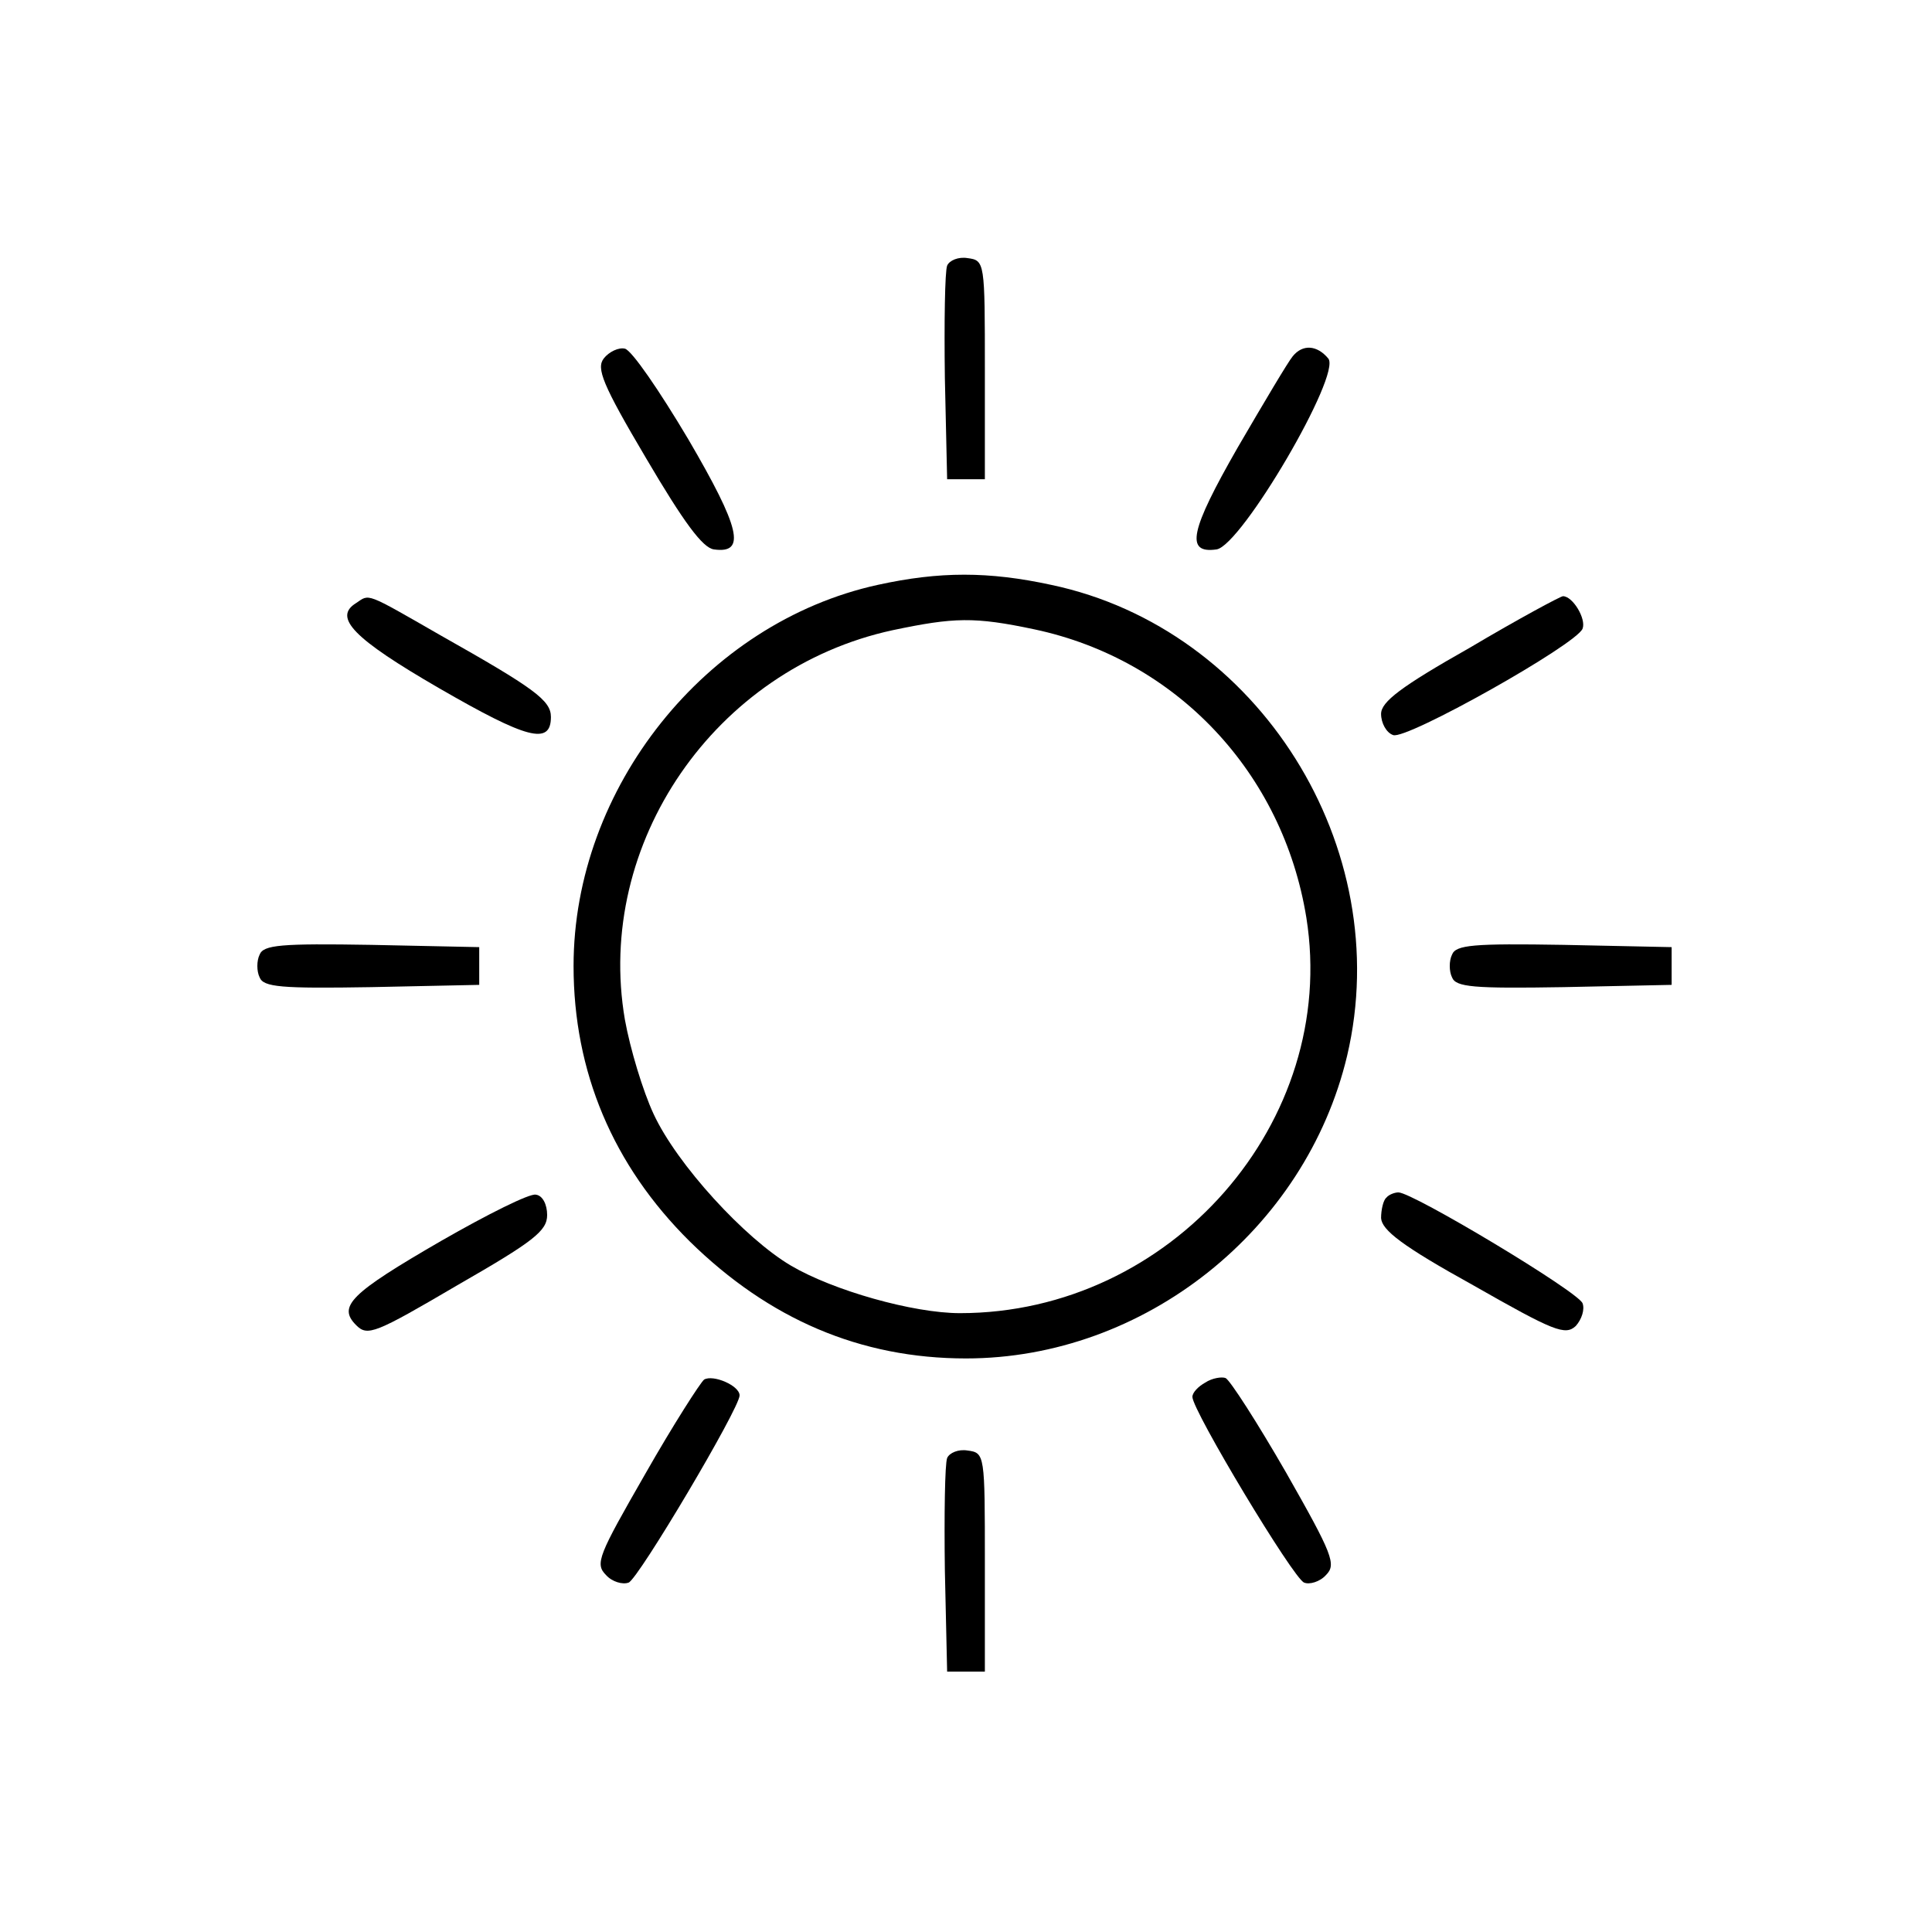
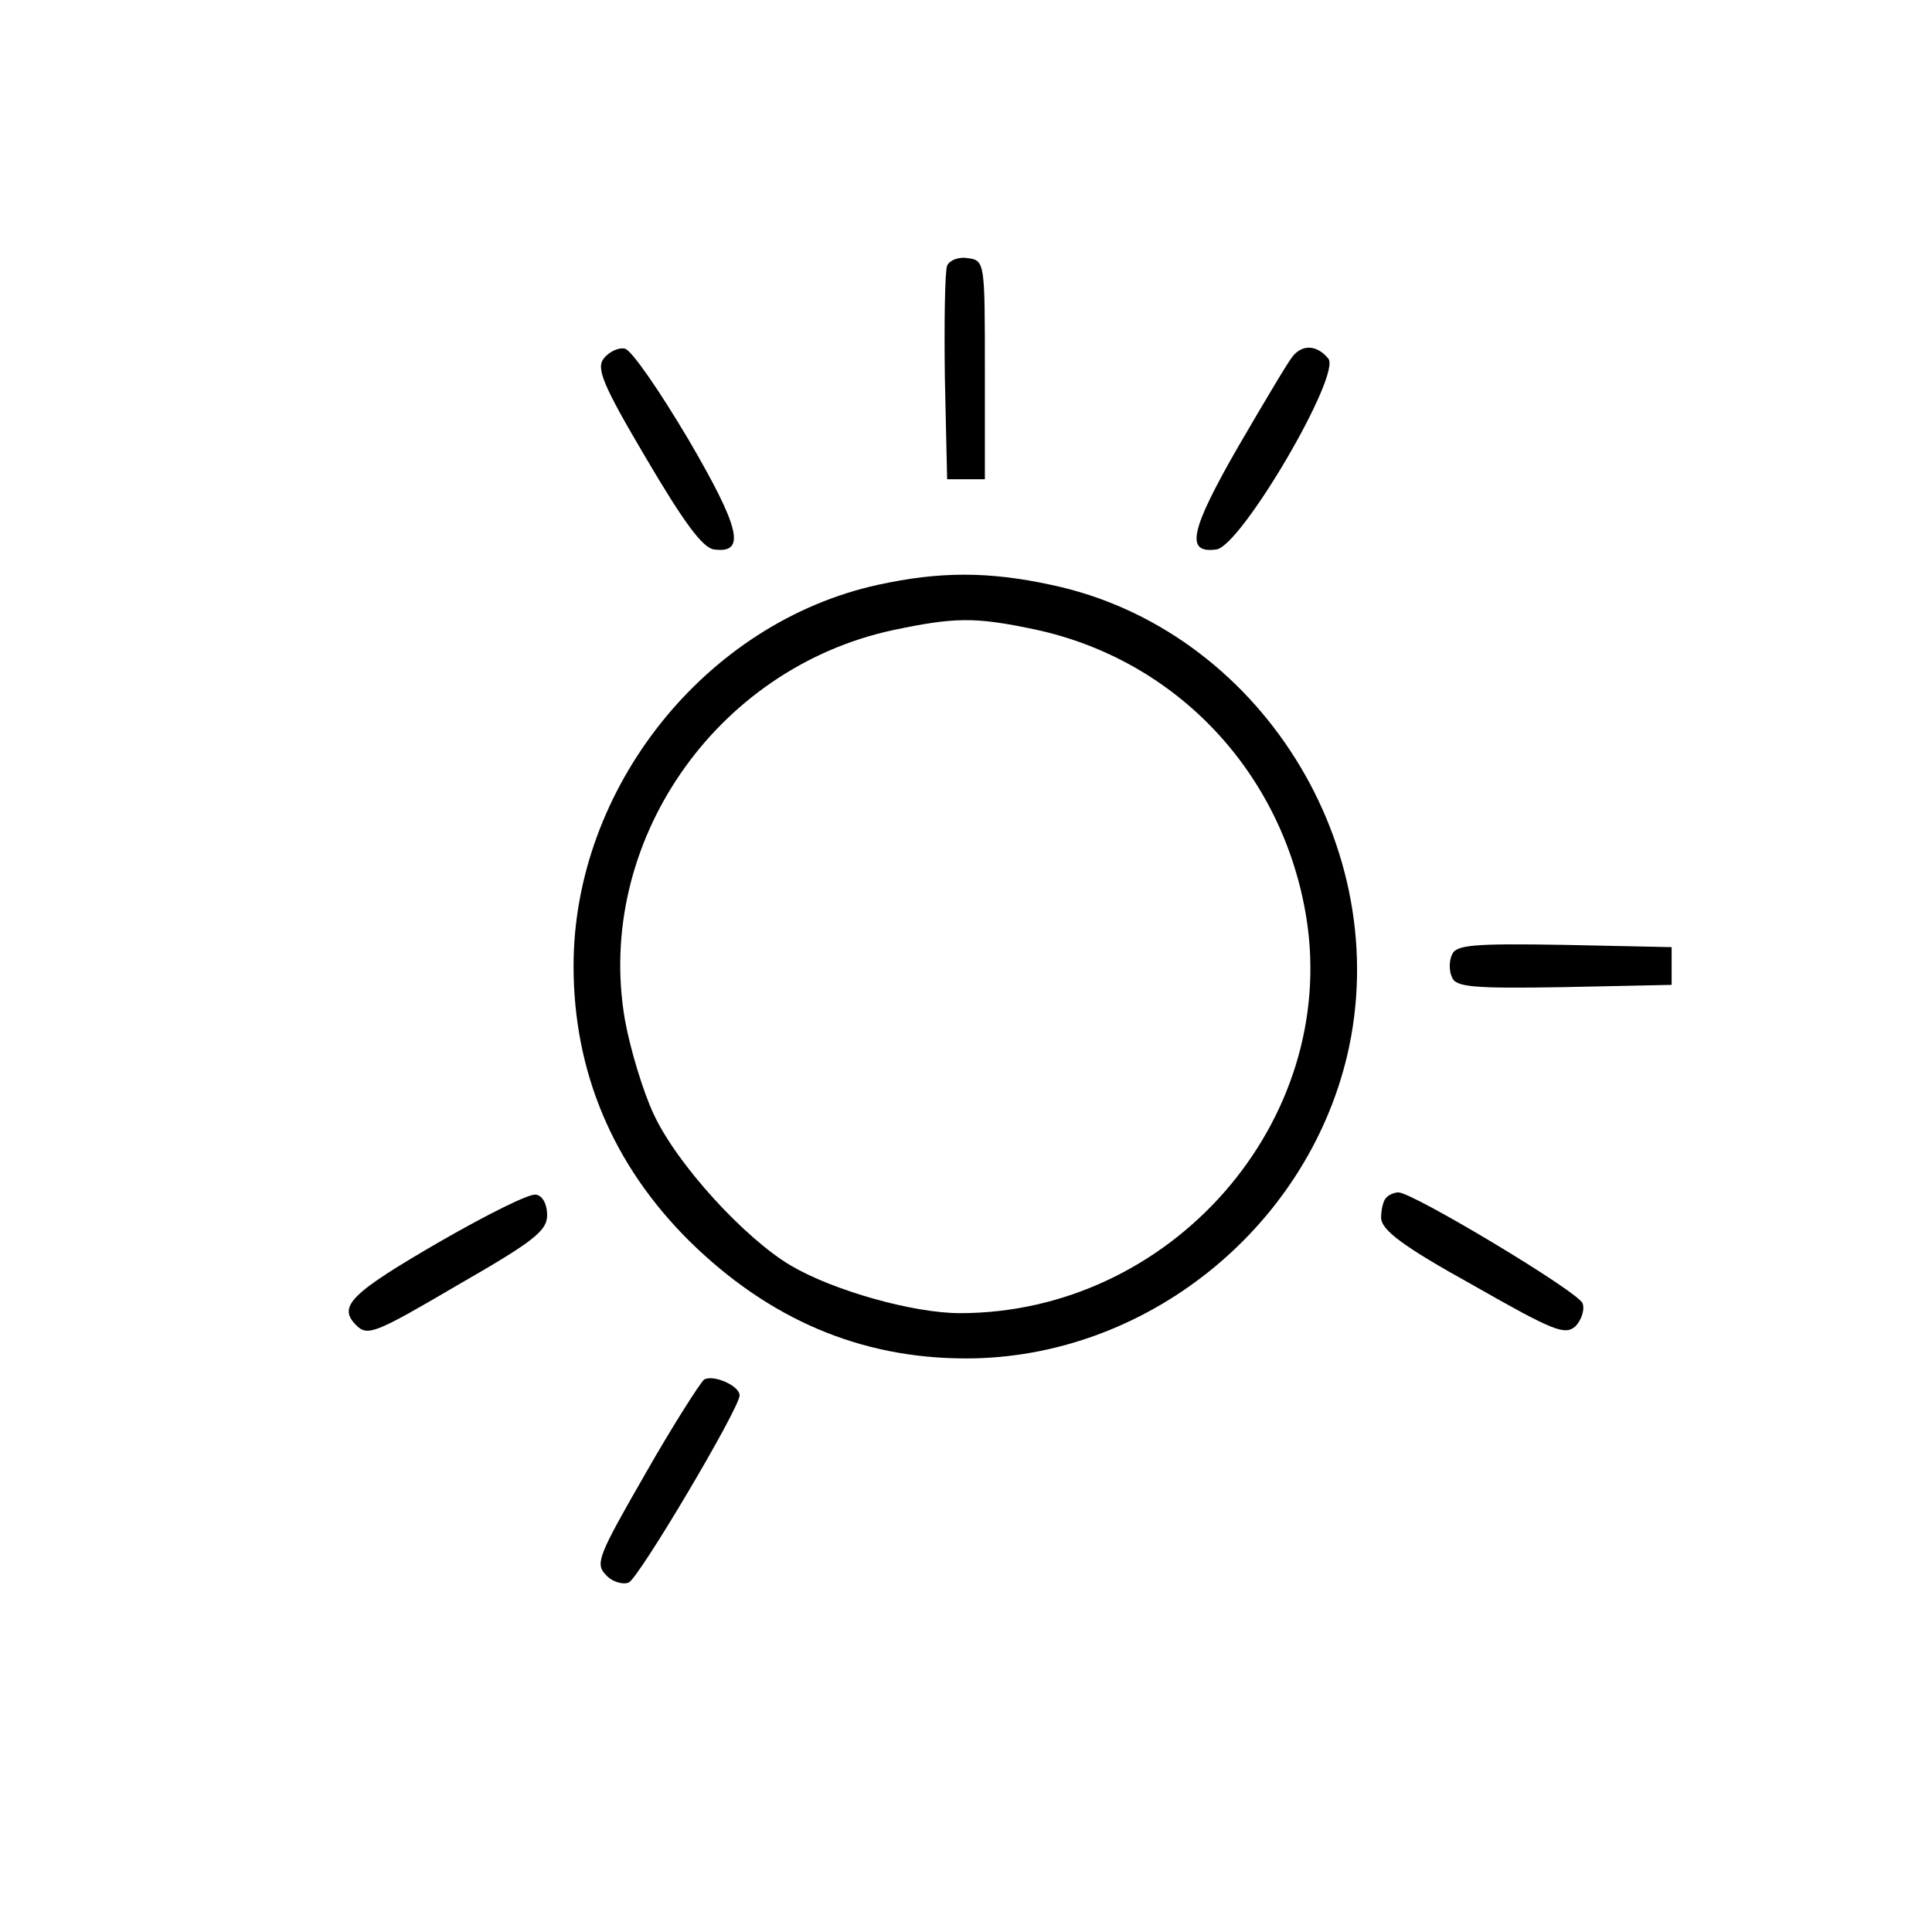
<svg xmlns="http://www.w3.org/2000/svg" version="1.0" width="256pt" height="256pt" viewBox="0 0 256 256" preserveAspectRatio="xMidYMid meet">
  <g transform="translate(0,256) scale(0.1,-0.1)" fill="#000000" stroke="none">
    <path d="M1255 2208 c-3 -8 -4 -75 -3 -149 l3 -134 25 0 25 0 0 145 c0 143 0 145 -23 148 -12 2 -24 -3 -27 -10z" />
    <path d="M800 2085 c-10 -13 -2 -34 56 -132 50 -85 75 -119 90 -121 43 -6 35 28 -34 146 -38 64 -75 118 -84 120 -8 2 -21 -4 -28 -13z" />
    <path d="M1713 2088 c-6 -7 -38 -61 -73 -121 -63 -110 -70 -141 -28 -135 33 5 166 232 148 253 -15 18 -34 19 -47 3z" />
    <path d="M1163 1785 c-228 -50 -403 -269 -403 -505 0 -140 52 -264 154 -365 105 -103 226 -155 366 -155 236 0 450 170 505 401 65 276 -117 566 -392 624 -83 18 -148 18 -230 0z m208 -59 c188 -40 329 -190 360 -382 43 -270 -179 -524 -459 -524 -62 0 -168 30 -224 63 -61 36 -151 134 -182 201 -14 30 -31 86 -38 125 -40 233 119 465 355 516 81 17 108 18 188 1z" />
-     <path d="M472 1761 c-31 -19 -4 -47 110 -113 116 -67 148 -76 148 -38 0 22 -22 38 -146 108 -101 58 -94 55 -112 43z" />
-     <path d="M1948 1702 c-92 -52 -118 -72 -118 -88 0 -12 7 -25 16 -28 17 -7 243 120 251 141 5 13 -13 43 -26 43 -3 0 -59 -30 -123 -68z" />
-     <path d="M344 1295 c-4 -8 -4 -22 0 -30 5 -13 28 -15 148 -13 l143 3 0 25 0 25 -143 3 c-120 2 -143 0 -148 -13z" />
    <path d="M1924 1295 c-4 -8 -4 -22 0 -30 5 -13 28 -15 148 -13 l143 3 0 25 0 25 -143 3 c-120 2 -143 0 -148 -13z" />
    <path d="M585 916 c-121 -70 -138 -87 -113 -112 15 -15 25 -11 134 53 101 58 119 72 119 93 0 14 -6 26 -15 27 -8 2 -64 -26 -125 -61z" />
    <path d="M1837 973 c-4 -3 -7 -16 -7 -27 1 -16 28 -37 122 -89 107 -61 122 -67 136 -54 8 9 12 22 9 30 -5 15 -225 147 -244 147 -5 0 -13 -3 -16 -7z" />
    <path d="M933 732 c-5 -4 -41 -60 -78 -125 -62 -108 -67 -119 -52 -134 8 -9 22 -13 30 -10 13 5 147 231 147 248 0 13 -35 28 -47 21z" />
-     <path d="M1597 728 c-9 -5 -17 -13 -17 -19 0 -18 134 -241 148 -246 7 -3 21 1 29 10 14 14 9 27 -53 136 -38 66 -74 122 -80 125 -5 2 -18 0 -27 -6z" />
-     <path d="M1255 628 c-3 -8 -4 -75 -3 -149 l3 -134 25 0 25 0 0 145 c0 143 0 145 -23 148 -12 2 -24 -3 -27 -10z" />
  </g>
</svg>